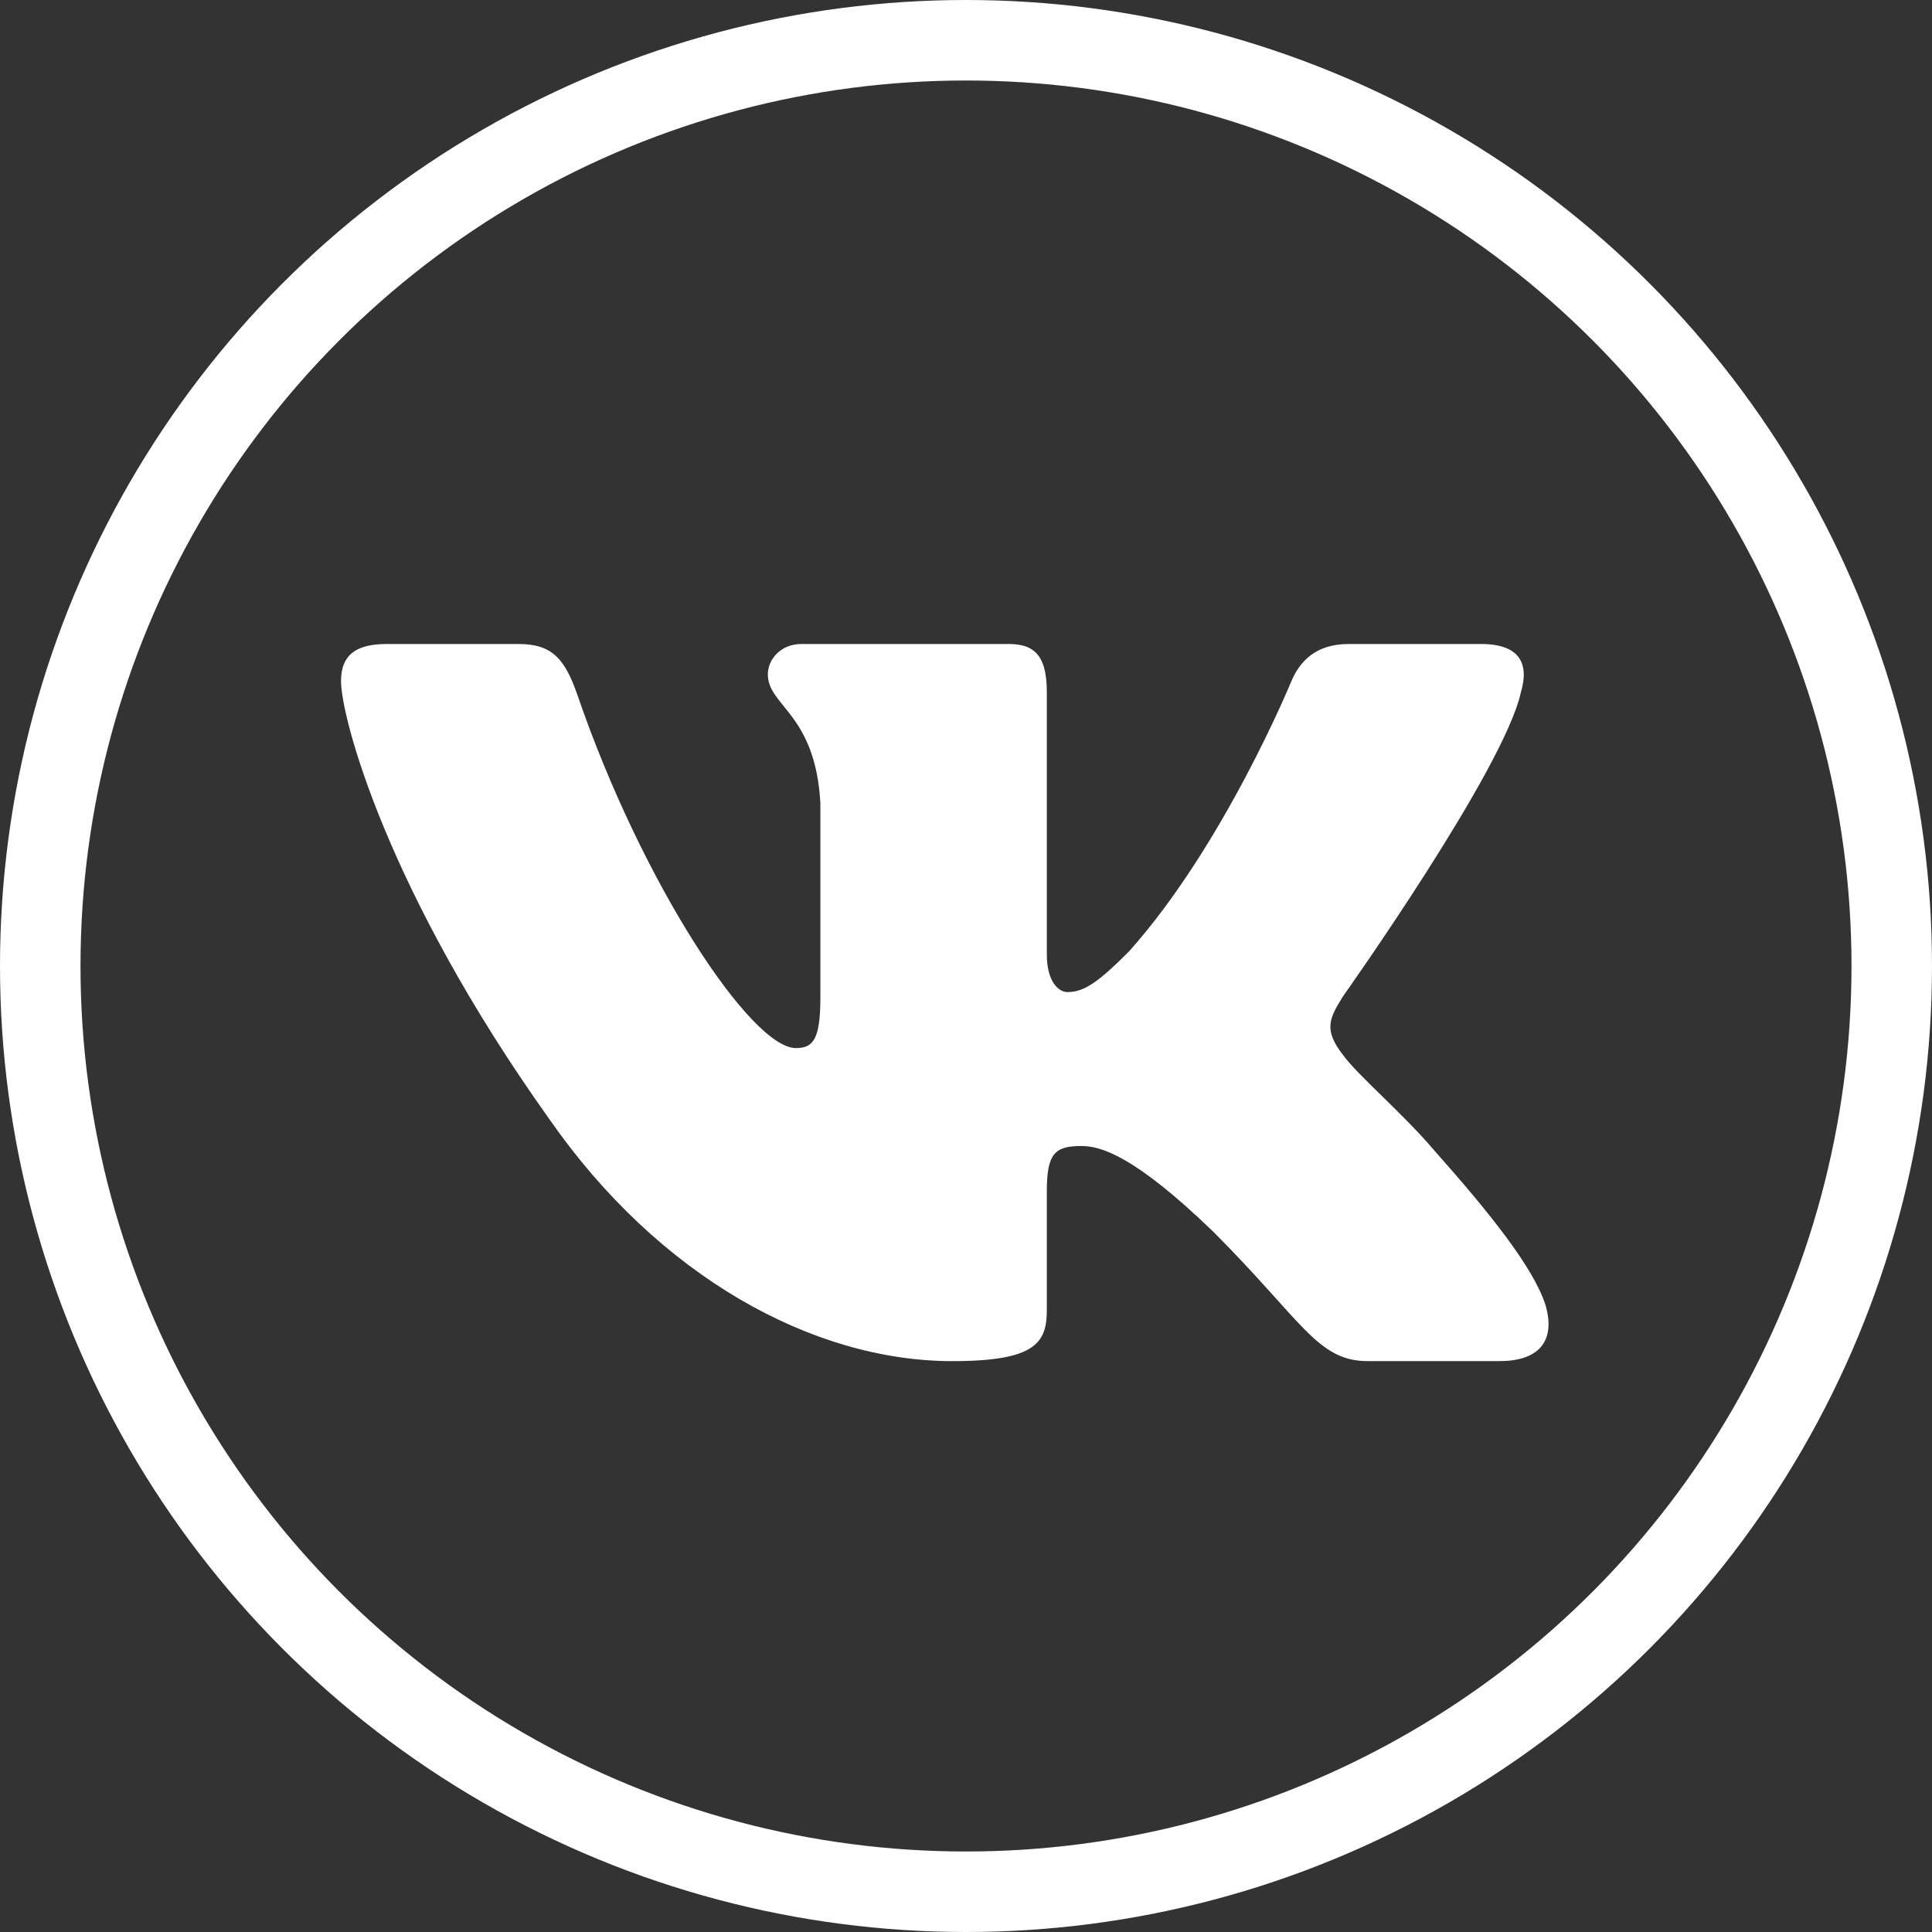
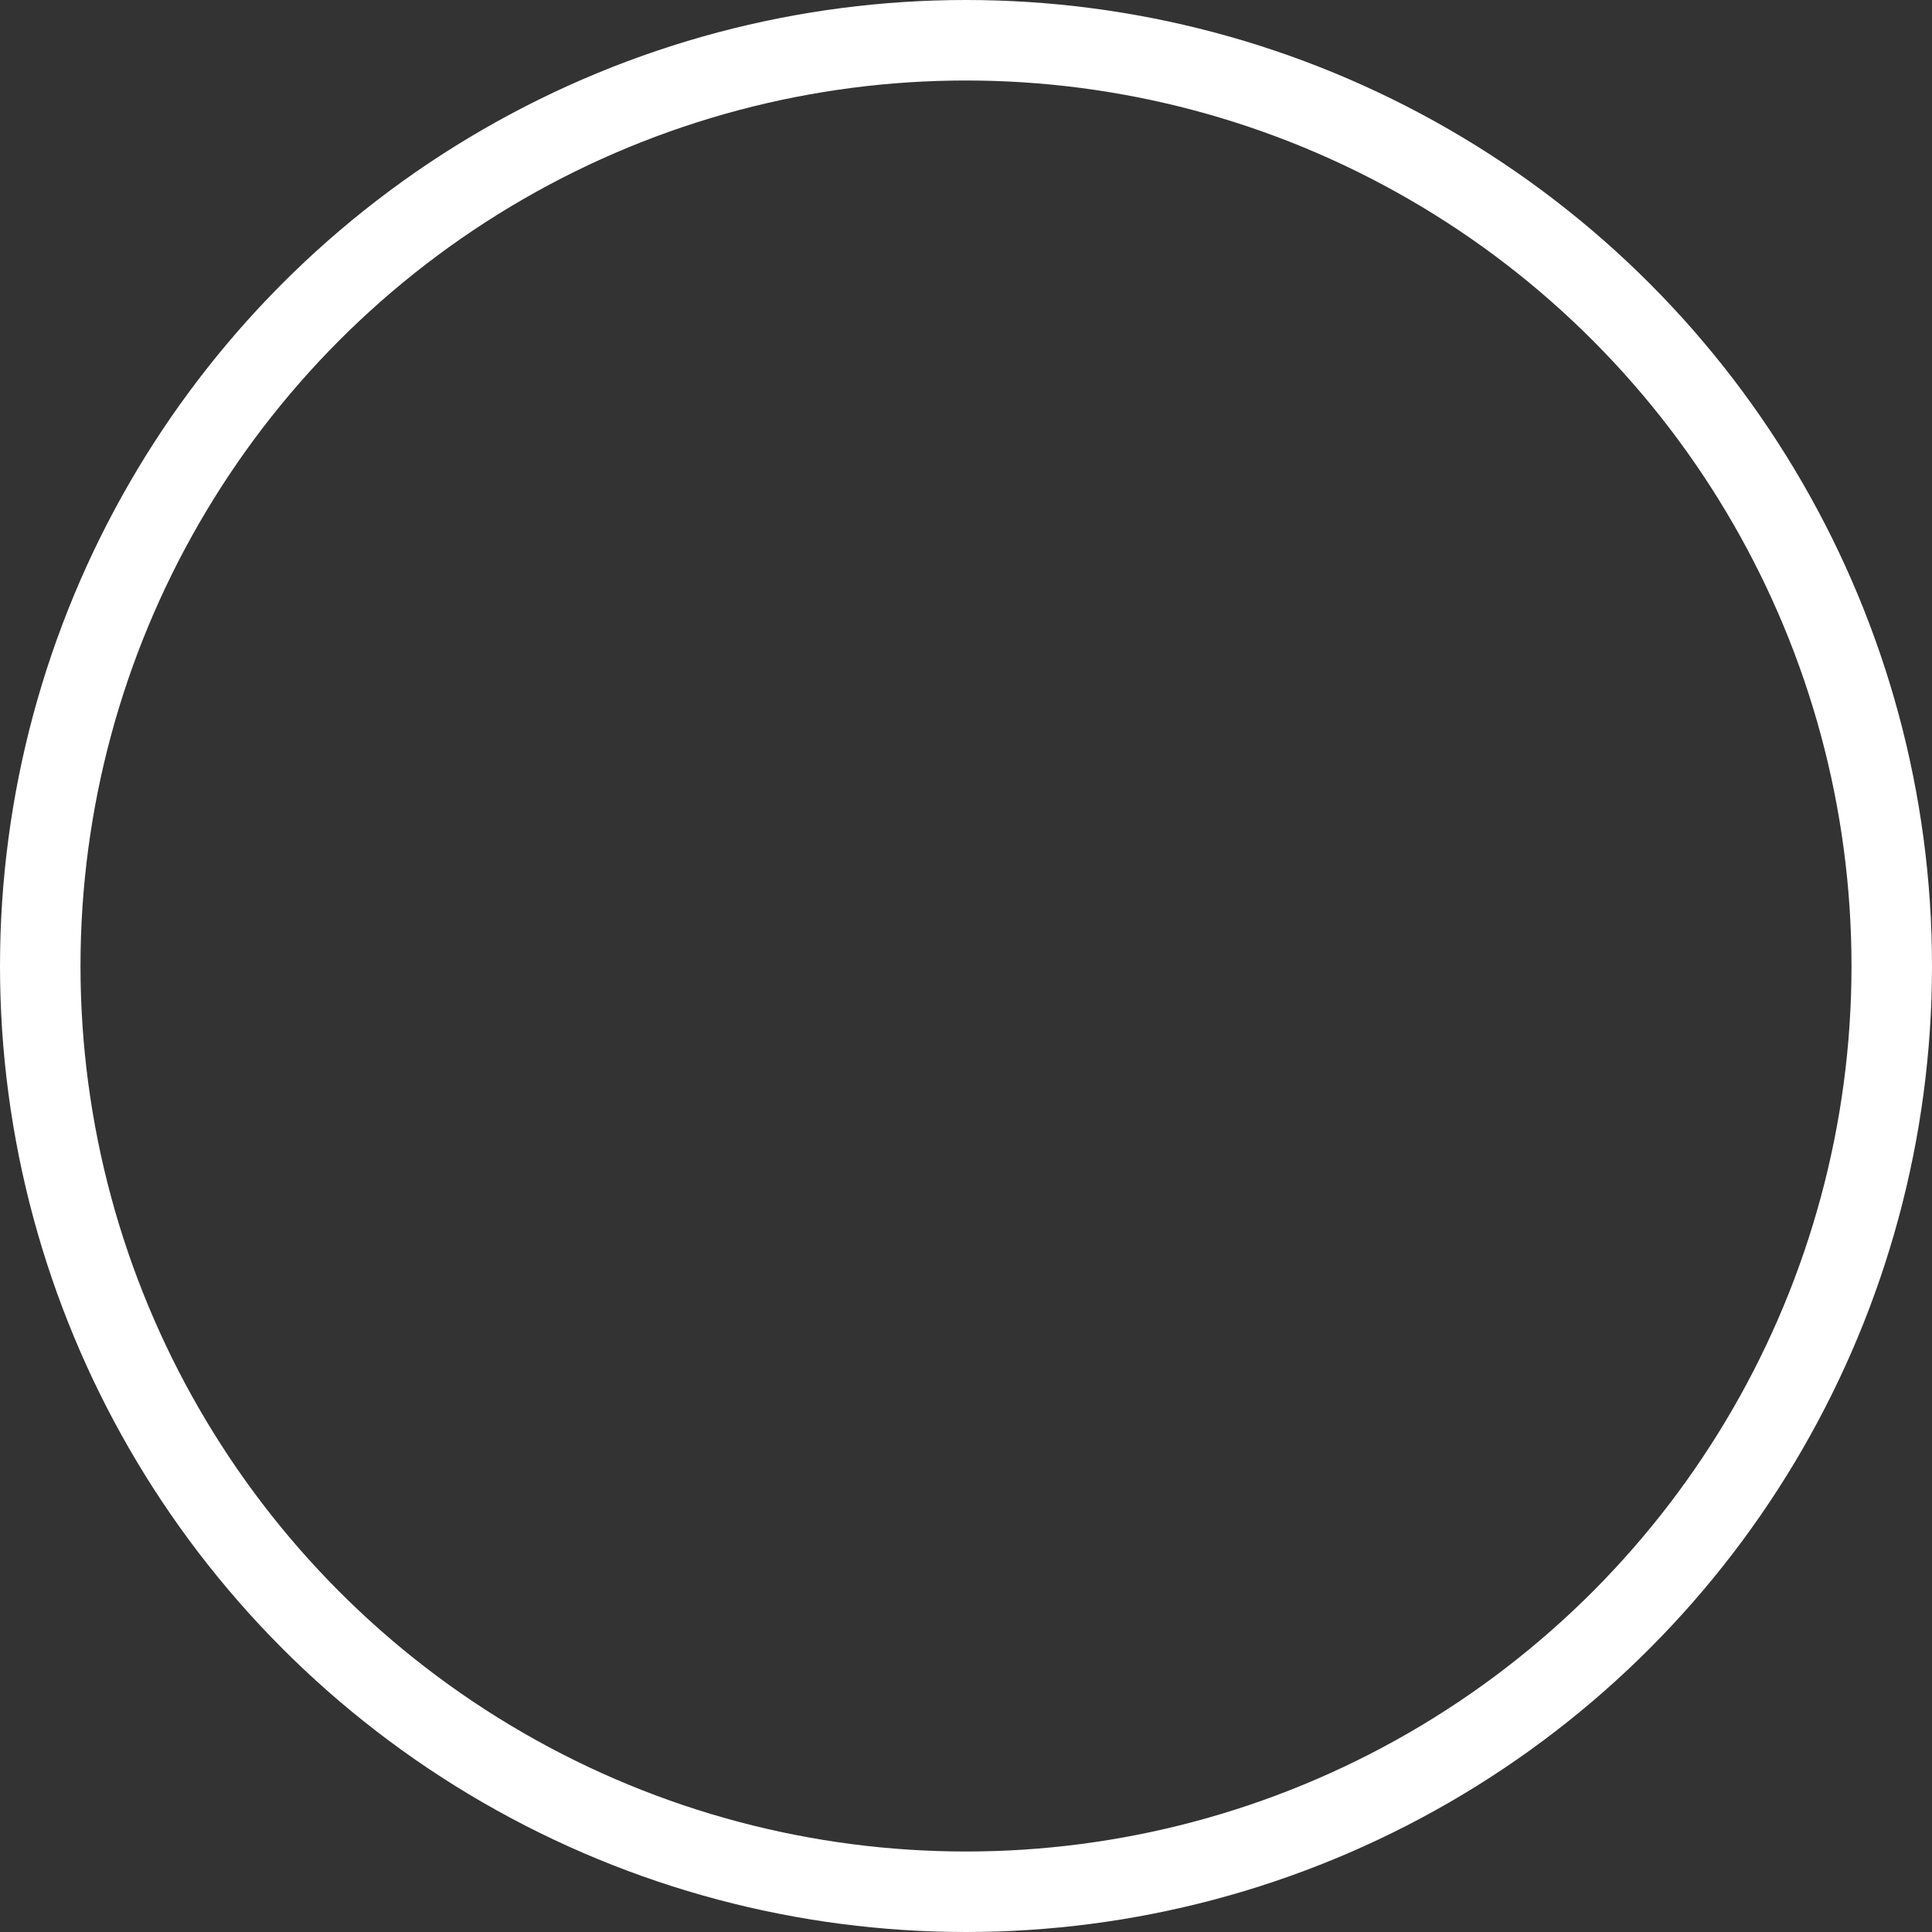
<svg xmlns="http://www.w3.org/2000/svg" width="48" height="48" viewBox="0 0 48 48" fill="none">
  <rect x="0" y="0" width="48" height="48" fill="#333333" stroke="none" />
-   <path fill-rule="evenodd" clip-rule="evenodd" d="M37.784 17.206C37.993 16.511 37.784 16 36.792 16H33.51C32.675 16 32.291 16.441 32.082 16.928C32.082 16.928 30.413 20.996 28.049 23.639C27.284 24.404 26.936 24.648 26.519 24.648C26.31 24.648 26.008 24.404 26.008 23.709V17.206C26.008 16.372 25.766 16 25.071 16H19.913C19.391 16 19.077 16.387 19.077 16.755C19.077 17.546 20.26 17.728 20.382 19.954V24.787C20.382 25.846 20.19 26.039 19.773 26.039C18.661 26.039 15.954 21.952 14.349 17.276C14.034 16.367 13.719 16 12.88 16H9.598C8.66 16 8.473 16.441 8.473 16.928C8.473 17.797 9.585 22.109 13.653 27.811C16.365 31.705 20.186 33.817 23.664 33.817C25.75 33.817 26.008 33.348 26.008 32.54V29.597C26.008 28.659 26.206 28.472 26.866 28.472C27.353 28.472 28.187 28.715 30.135 30.593C32.36 32.818 32.727 33.816 33.979 33.816H37.261C38.198 33.816 38.667 33.347 38.397 32.422C38.1 31.5 37.038 30.162 35.628 28.576C34.863 27.672 33.716 26.699 33.368 26.212C32.881 25.586 33.02 25.308 33.368 24.751C33.368 24.752 37.367 19.119 37.784 17.206Z" fill="white" />
  <circle cx="24" cy="24" r="23" stroke="white" stroke-width="2" />
</svg>